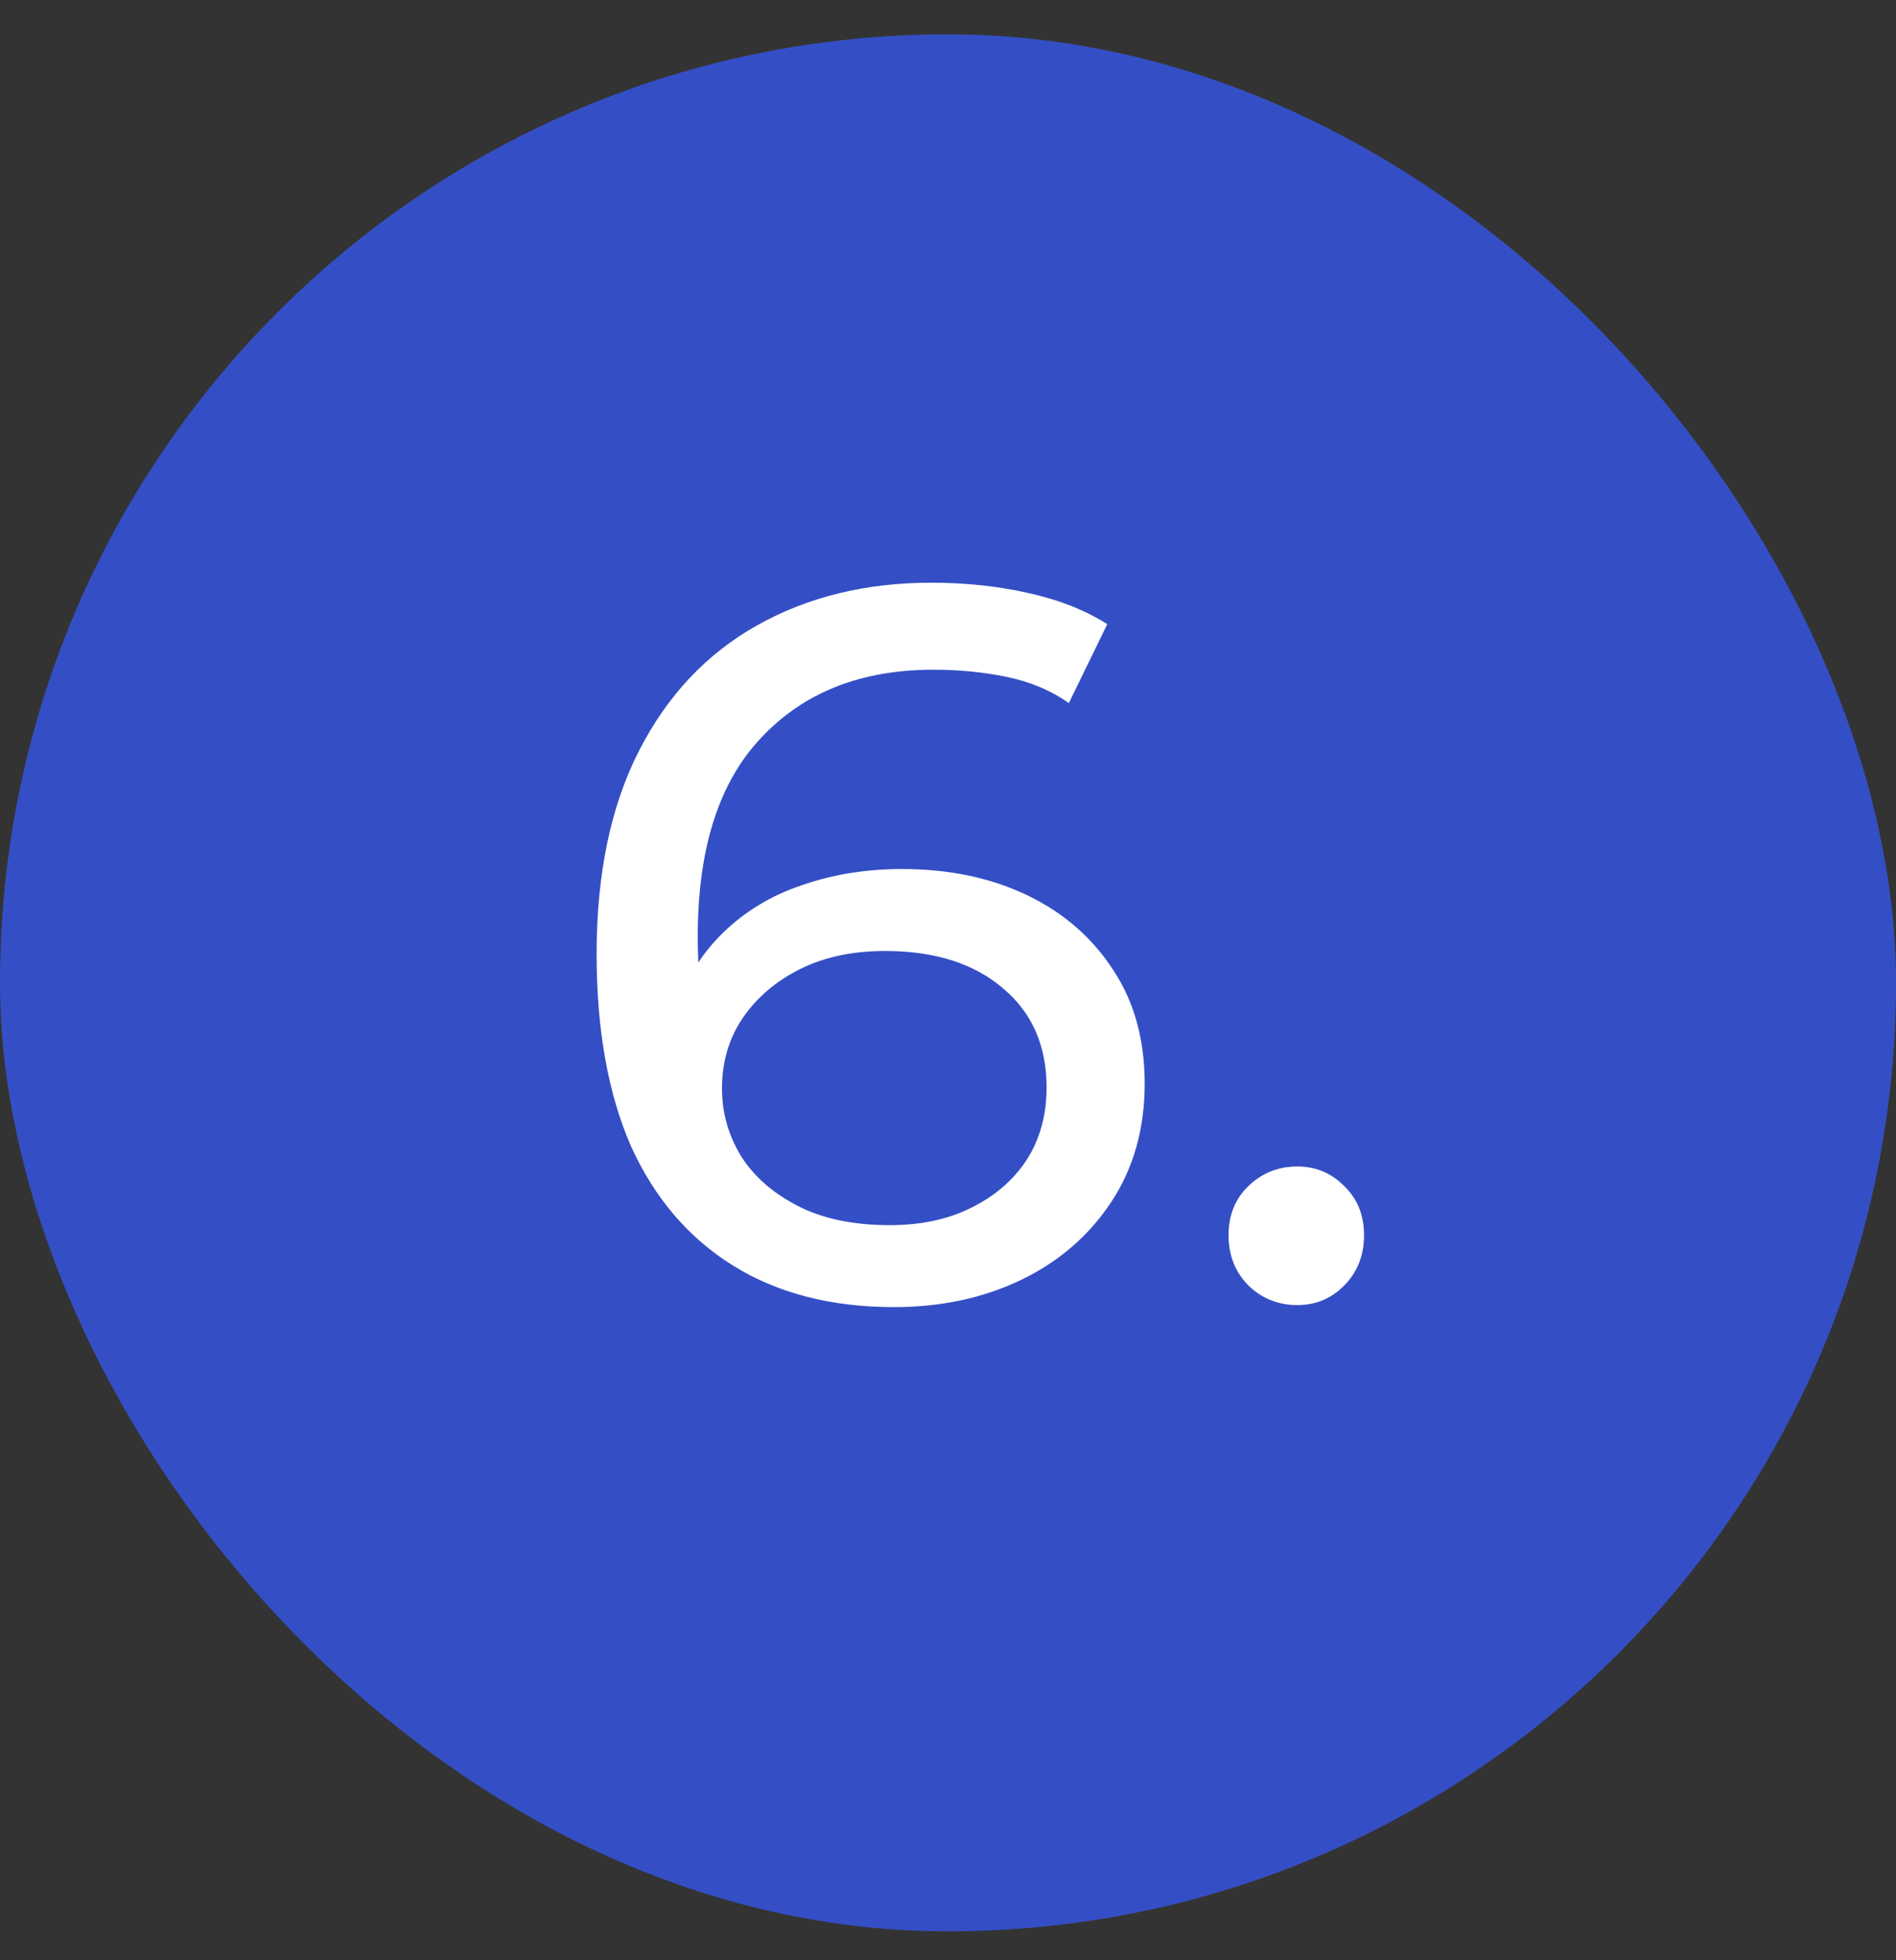
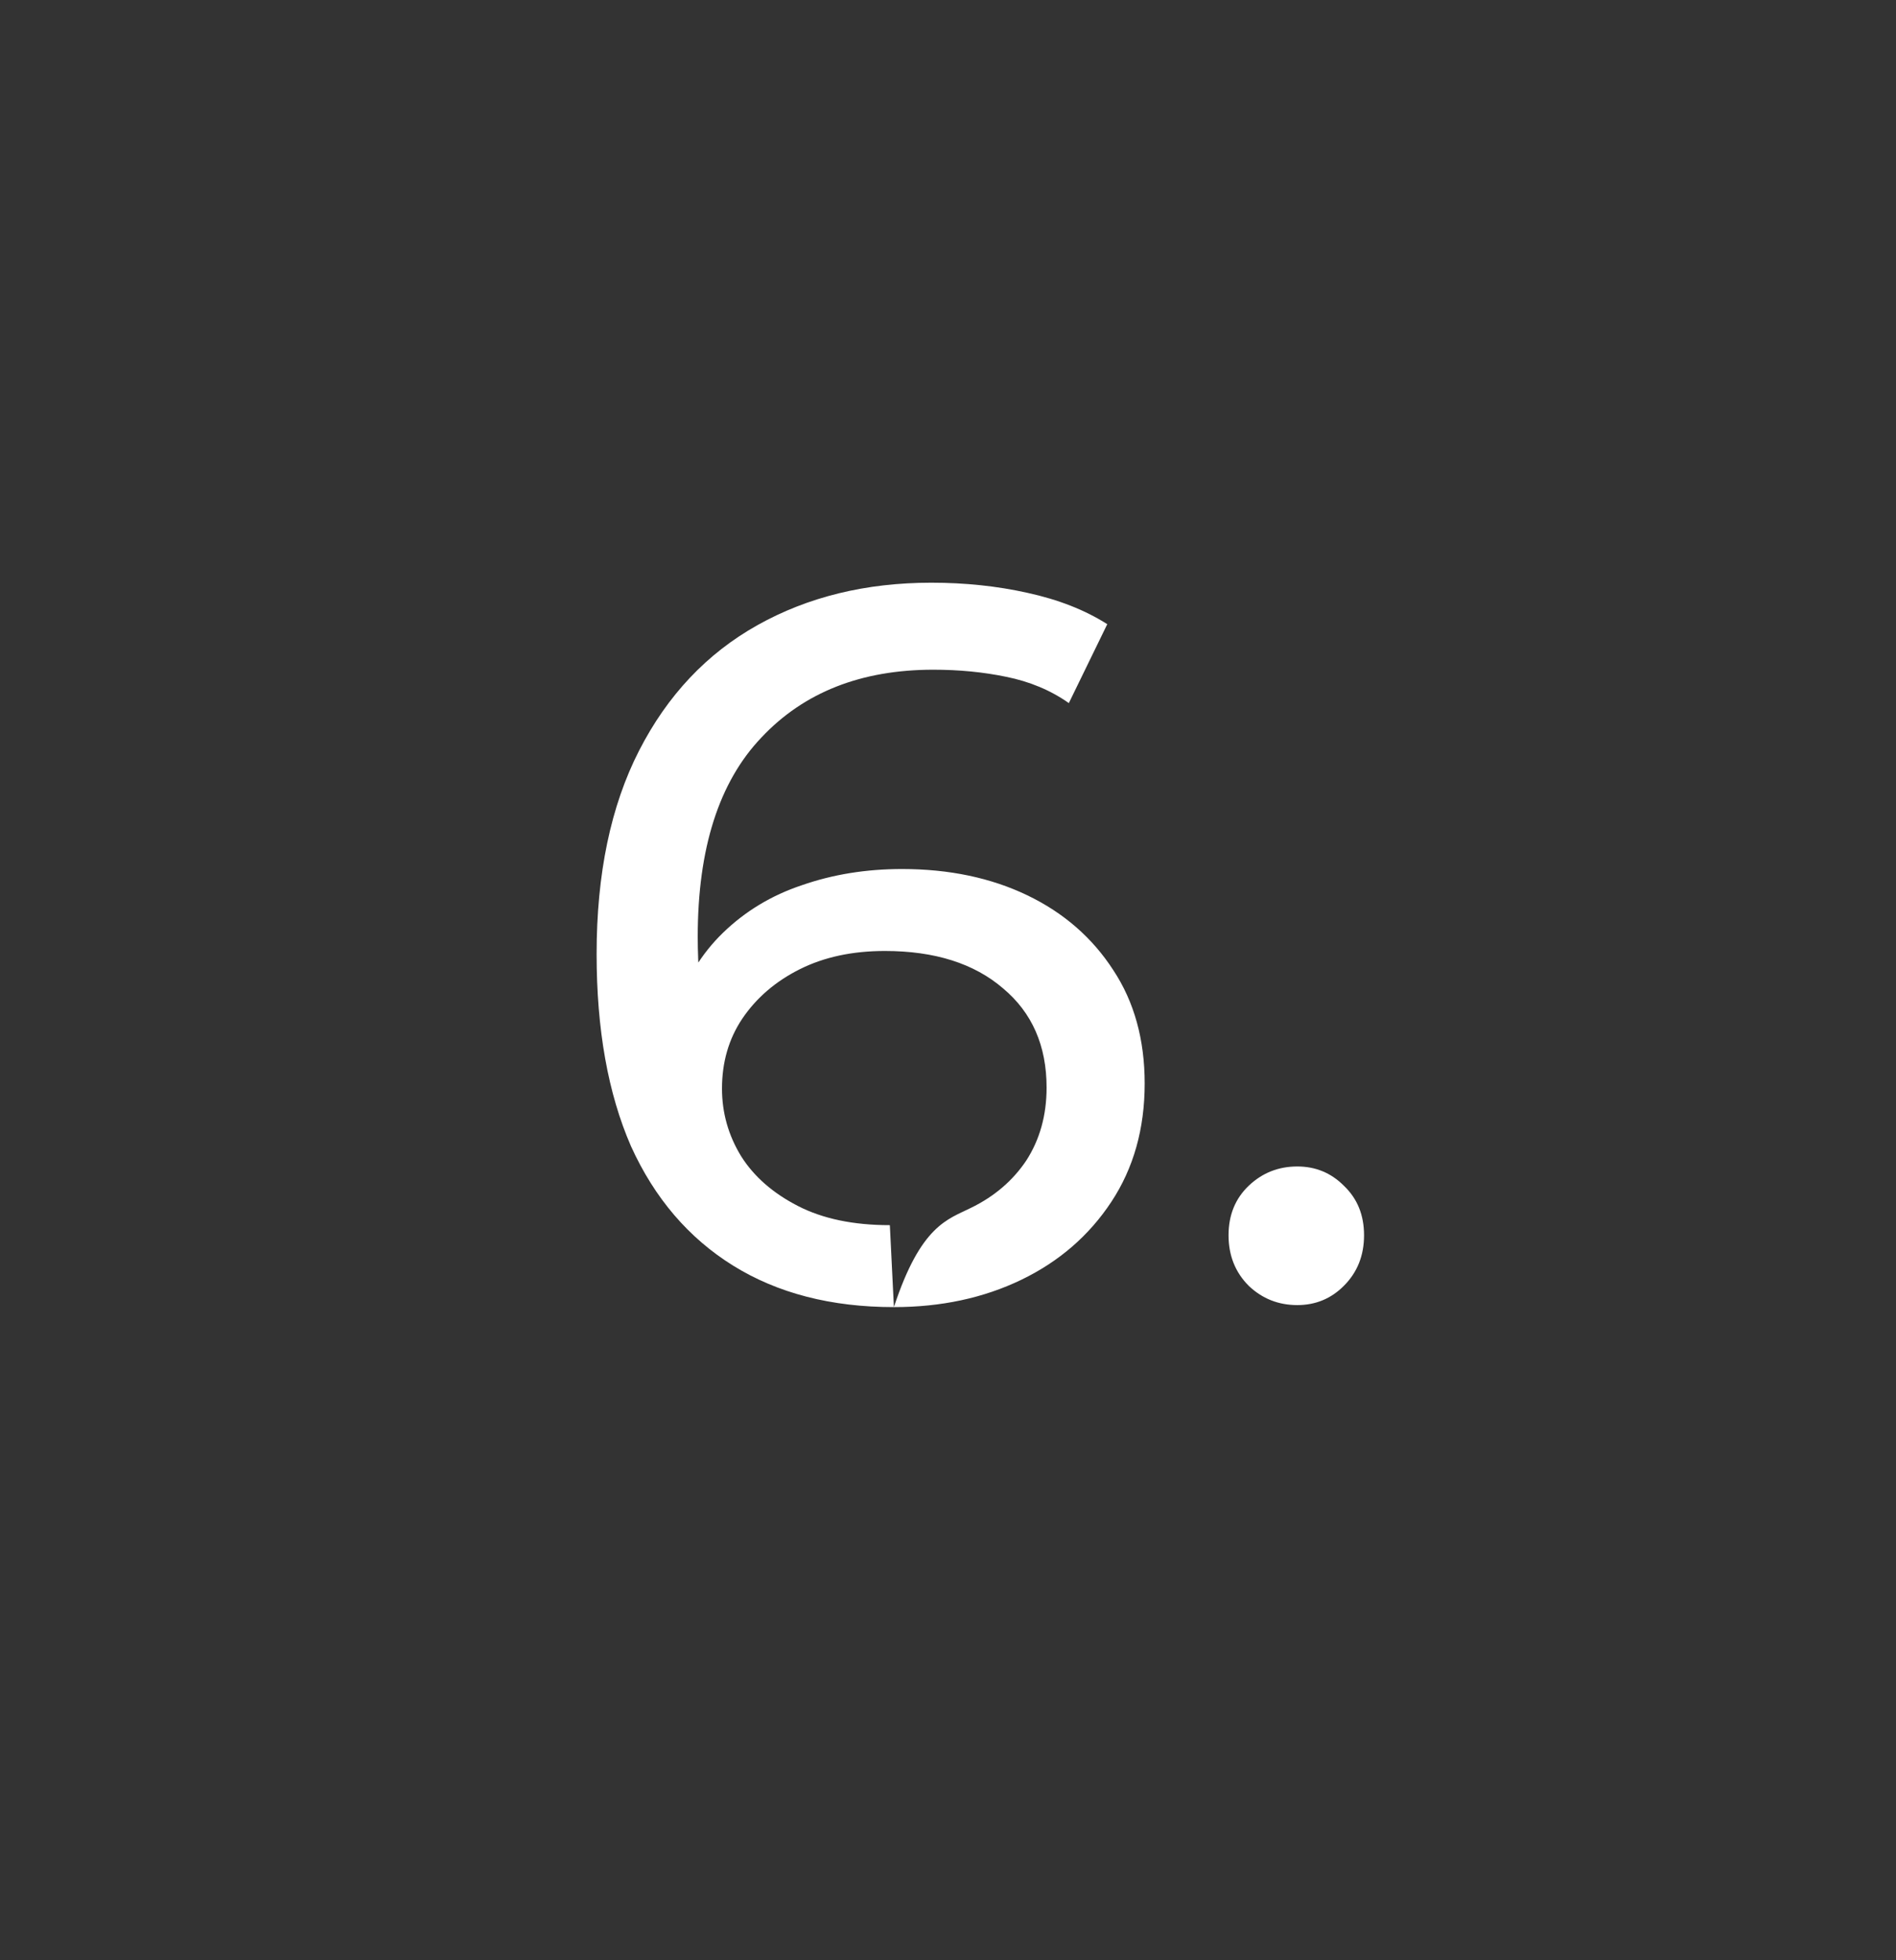
<svg xmlns="http://www.w3.org/2000/svg" width="30" height="31" viewBox="0 0 30 31" fill="none">
  <rect x="0" y="0" width="30" height="31" fill="#333333" stroke="none" />
-   <rect y="0.543" width="30" height="30" rx="15" fill="#344FC5" />
-   <path d="M14.144 20.671C13.152 20.671 12.304 20.452 11.6 20.015C10.896 19.578 10.357 18.948 9.984 18.127C9.621 17.295 9.44 16.282 9.44 15.087C9.44 13.818 9.664 12.746 10.112 11.871C10.56 10.996 11.184 10.335 11.984 9.887C12.784 9.439 13.701 9.215 14.736 9.215C15.269 9.215 15.776 9.268 16.256 9.375C16.747 9.482 17.168 9.647 17.52 9.871L16.912 11.119C16.624 10.916 16.293 10.778 15.92 10.703C15.557 10.628 15.173 10.591 14.768 10.591C13.627 10.591 12.72 10.948 12.048 11.663C11.376 12.367 11.04 13.418 11.04 14.815C11.04 15.039 11.05 15.306 11.072 15.615C11.093 15.924 11.146 16.228 11.232 16.527L10.688 15.983C10.848 15.492 11.098 15.082 11.44 14.751C11.792 14.41 12.208 14.159 12.688 13.999C13.178 13.828 13.707 13.743 14.272 13.743C15.018 13.743 15.68 13.882 16.256 14.159C16.832 14.436 17.285 14.831 17.616 15.343C17.947 15.844 18.112 16.442 18.112 17.135C18.112 17.85 17.936 18.474 17.584 19.007C17.232 19.54 16.757 19.951 16.16 20.239C15.562 20.527 14.89 20.671 14.144 20.671ZM14.08 19.375C14.57 19.375 14.997 19.284 15.36 19.103C15.733 18.922 16.026 18.671 16.24 18.351C16.453 18.02 16.56 17.636 16.56 17.199C16.56 16.538 16.331 16.015 15.872 15.631C15.413 15.236 14.789 15.039 14 15.039C13.488 15.039 13.04 15.135 12.656 15.327C12.272 15.519 11.968 15.78 11.744 16.111C11.53 16.431 11.424 16.799 11.424 17.215C11.424 17.599 11.525 17.956 11.728 18.287C11.931 18.607 12.229 18.868 12.624 19.071C13.018 19.274 13.504 19.375 14.08 19.375ZM20.527 20.639C20.229 20.639 19.973 20.538 19.759 20.335C19.546 20.122 19.439 19.855 19.439 19.535C19.439 19.215 19.546 18.954 19.759 18.751C19.973 18.548 20.229 18.447 20.527 18.447C20.815 18.447 21.061 18.548 21.263 18.751C21.477 18.954 21.583 19.215 21.583 19.535C21.583 19.855 21.477 20.122 21.263 20.335C21.061 20.538 20.815 20.639 20.527 20.639Z" fill="white" />
+   <path d="M14.144 20.671C13.152 20.671 12.304 20.452 11.6 20.015C10.896 19.578 10.357 18.948 9.984 18.127C9.621 17.295 9.44 16.282 9.44 15.087C9.44 13.818 9.664 12.746 10.112 11.871C10.56 10.996 11.184 10.335 11.984 9.887C12.784 9.439 13.701 9.215 14.736 9.215C15.269 9.215 15.776 9.268 16.256 9.375C16.747 9.482 17.168 9.647 17.52 9.871L16.912 11.119C16.624 10.916 16.293 10.778 15.92 10.703C15.557 10.628 15.173 10.591 14.768 10.591C13.627 10.591 12.72 10.948 12.048 11.663C11.376 12.367 11.04 13.418 11.04 14.815C11.04 15.039 11.05 15.306 11.072 15.615C11.093 15.924 11.146 16.228 11.232 16.527L10.688 15.983C10.848 15.492 11.098 15.082 11.44 14.751C11.792 14.41 12.208 14.159 12.688 13.999C13.178 13.828 13.707 13.743 14.272 13.743C15.018 13.743 15.68 13.882 16.256 14.159C16.832 14.436 17.285 14.831 17.616 15.343C17.947 15.844 18.112 16.442 18.112 17.135C18.112 17.85 17.936 18.474 17.584 19.007C17.232 19.54 16.757 19.951 16.16 20.239C15.562 20.527 14.89 20.671 14.144 20.671ZC14.57 19.375 14.997 19.284 15.36 19.103C15.733 18.922 16.026 18.671 16.24 18.351C16.453 18.02 16.56 17.636 16.56 17.199C16.56 16.538 16.331 16.015 15.872 15.631C15.413 15.236 14.789 15.039 14 15.039C13.488 15.039 13.04 15.135 12.656 15.327C12.272 15.519 11.968 15.78 11.744 16.111C11.53 16.431 11.424 16.799 11.424 17.215C11.424 17.599 11.525 17.956 11.728 18.287C11.931 18.607 12.229 18.868 12.624 19.071C13.018 19.274 13.504 19.375 14.08 19.375ZM20.527 20.639C20.229 20.639 19.973 20.538 19.759 20.335C19.546 20.122 19.439 19.855 19.439 19.535C19.439 19.215 19.546 18.954 19.759 18.751C19.973 18.548 20.229 18.447 20.527 18.447C20.815 18.447 21.061 18.548 21.263 18.751C21.477 18.954 21.583 19.215 21.583 19.535C21.583 19.855 21.477 20.122 21.263 20.335C21.061 20.538 20.815 20.639 20.527 20.639Z" fill="white" />
</svg>